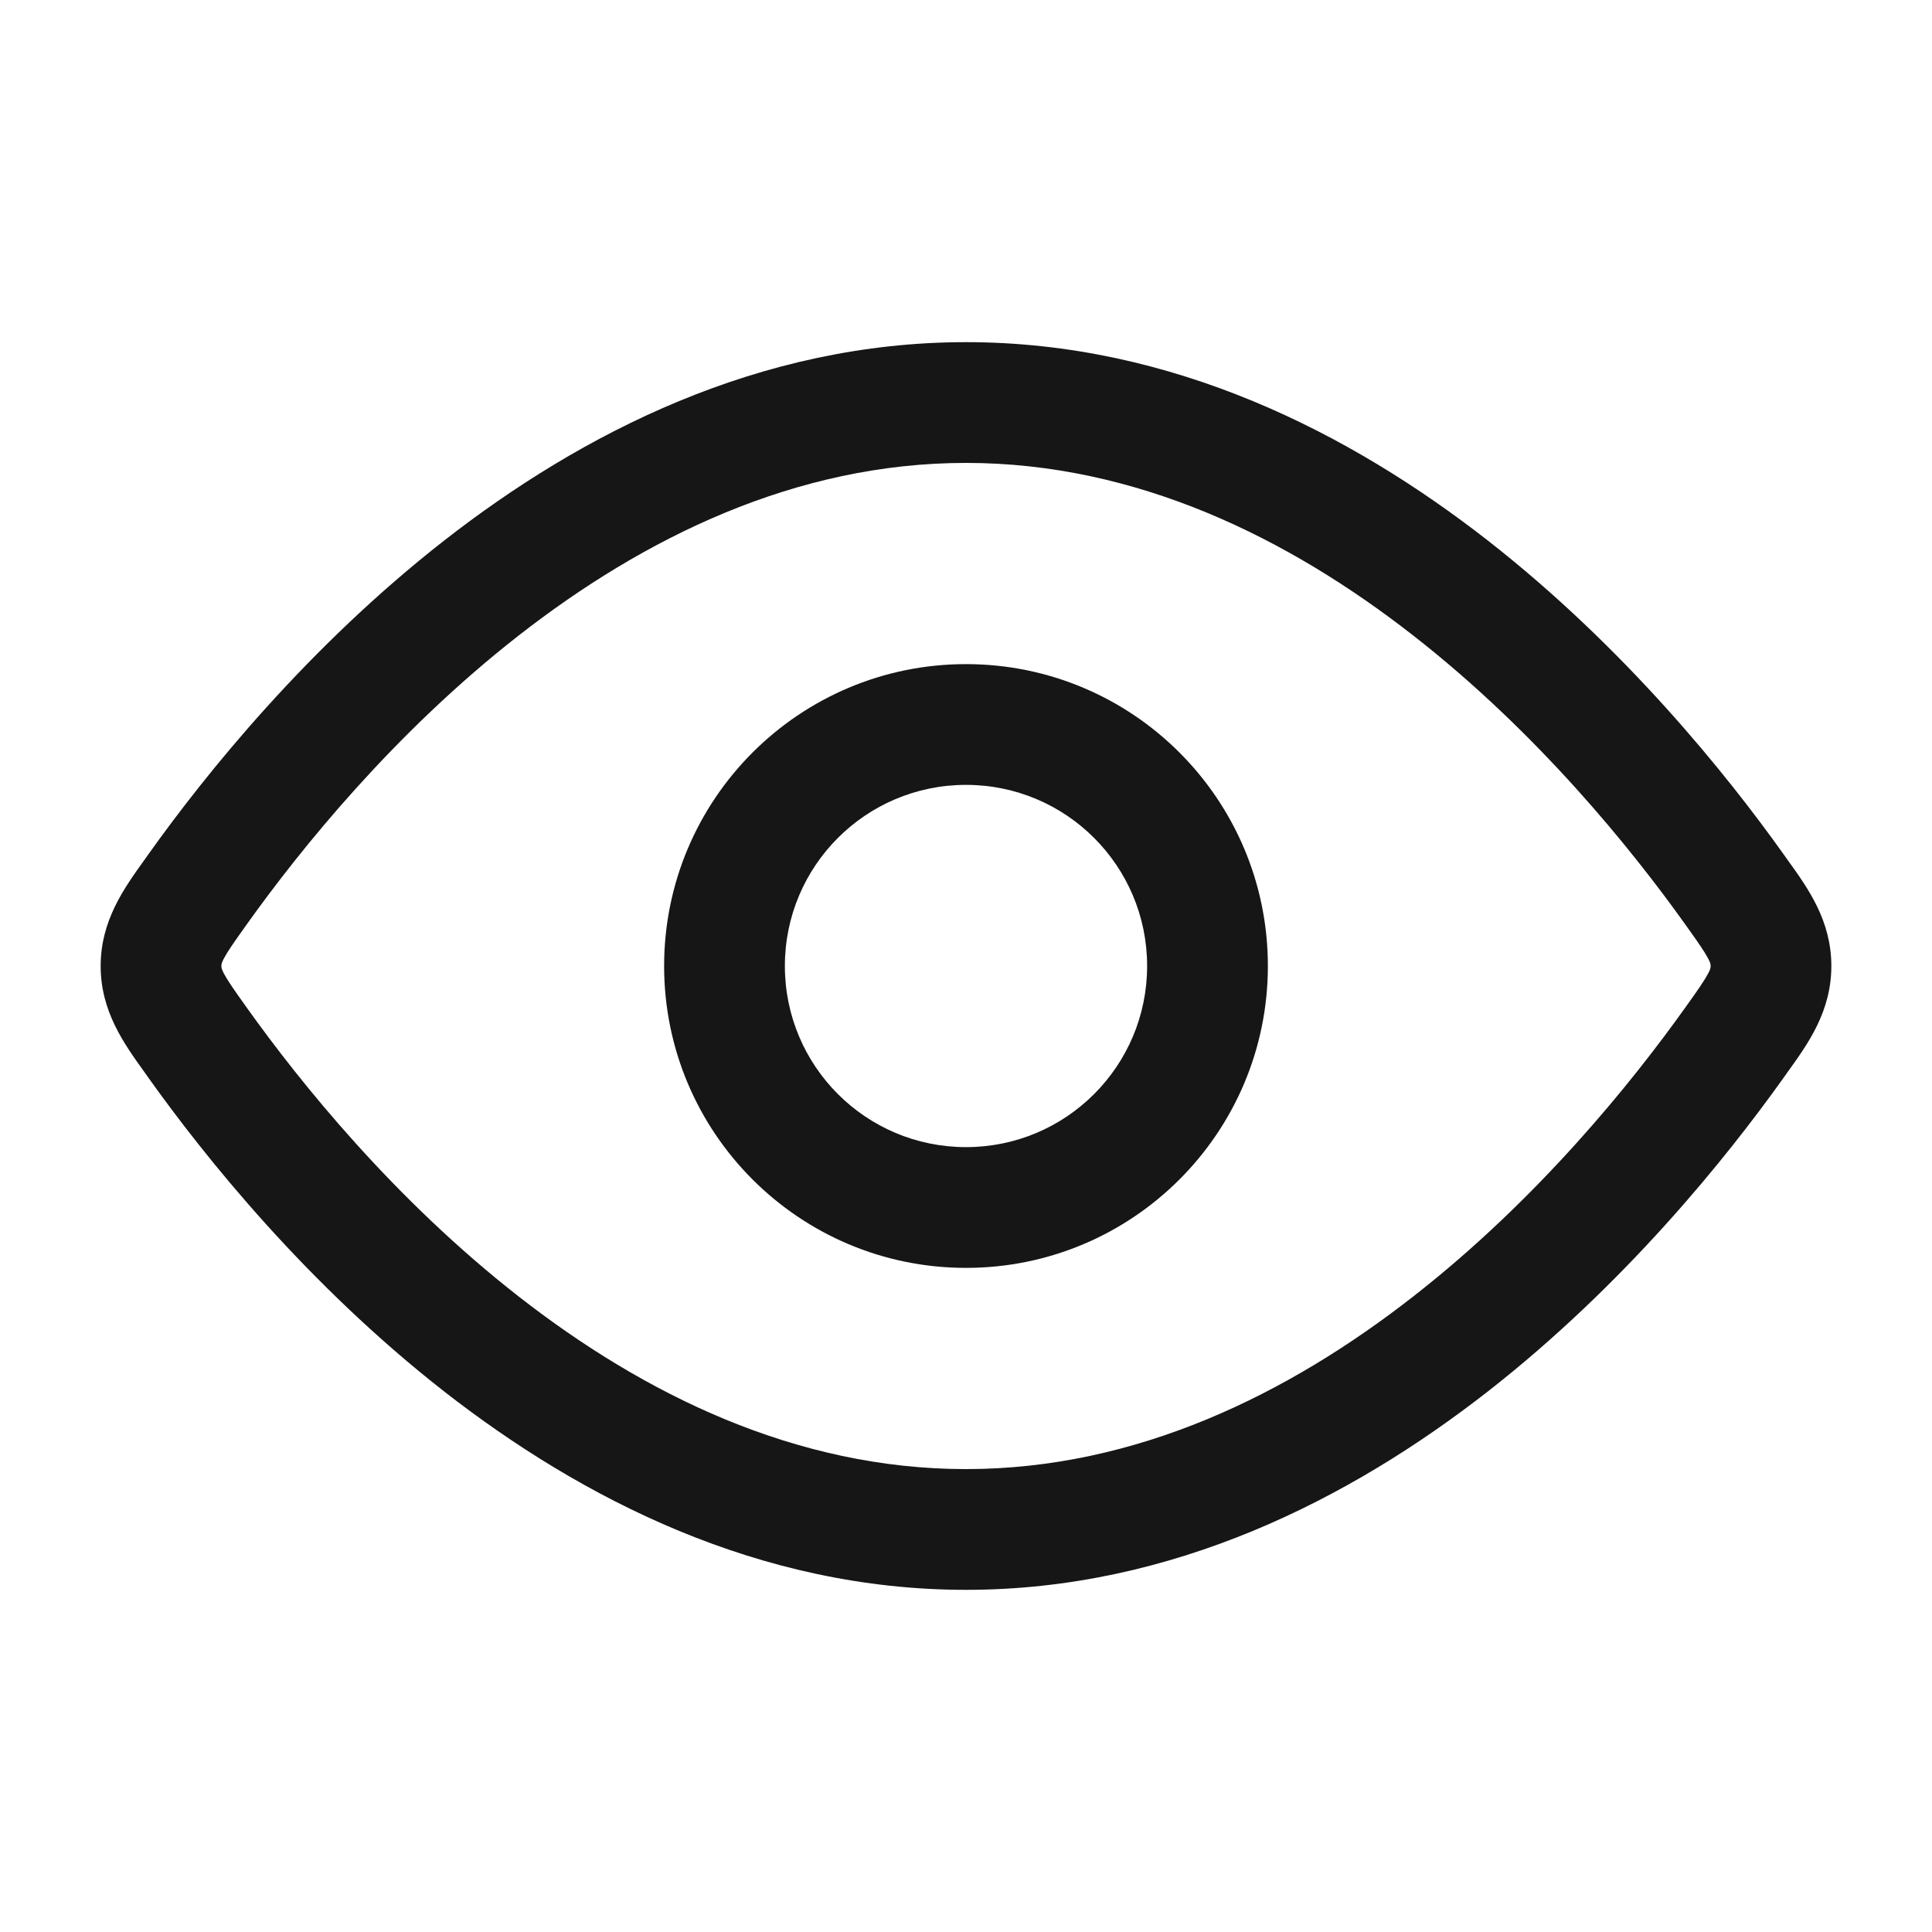
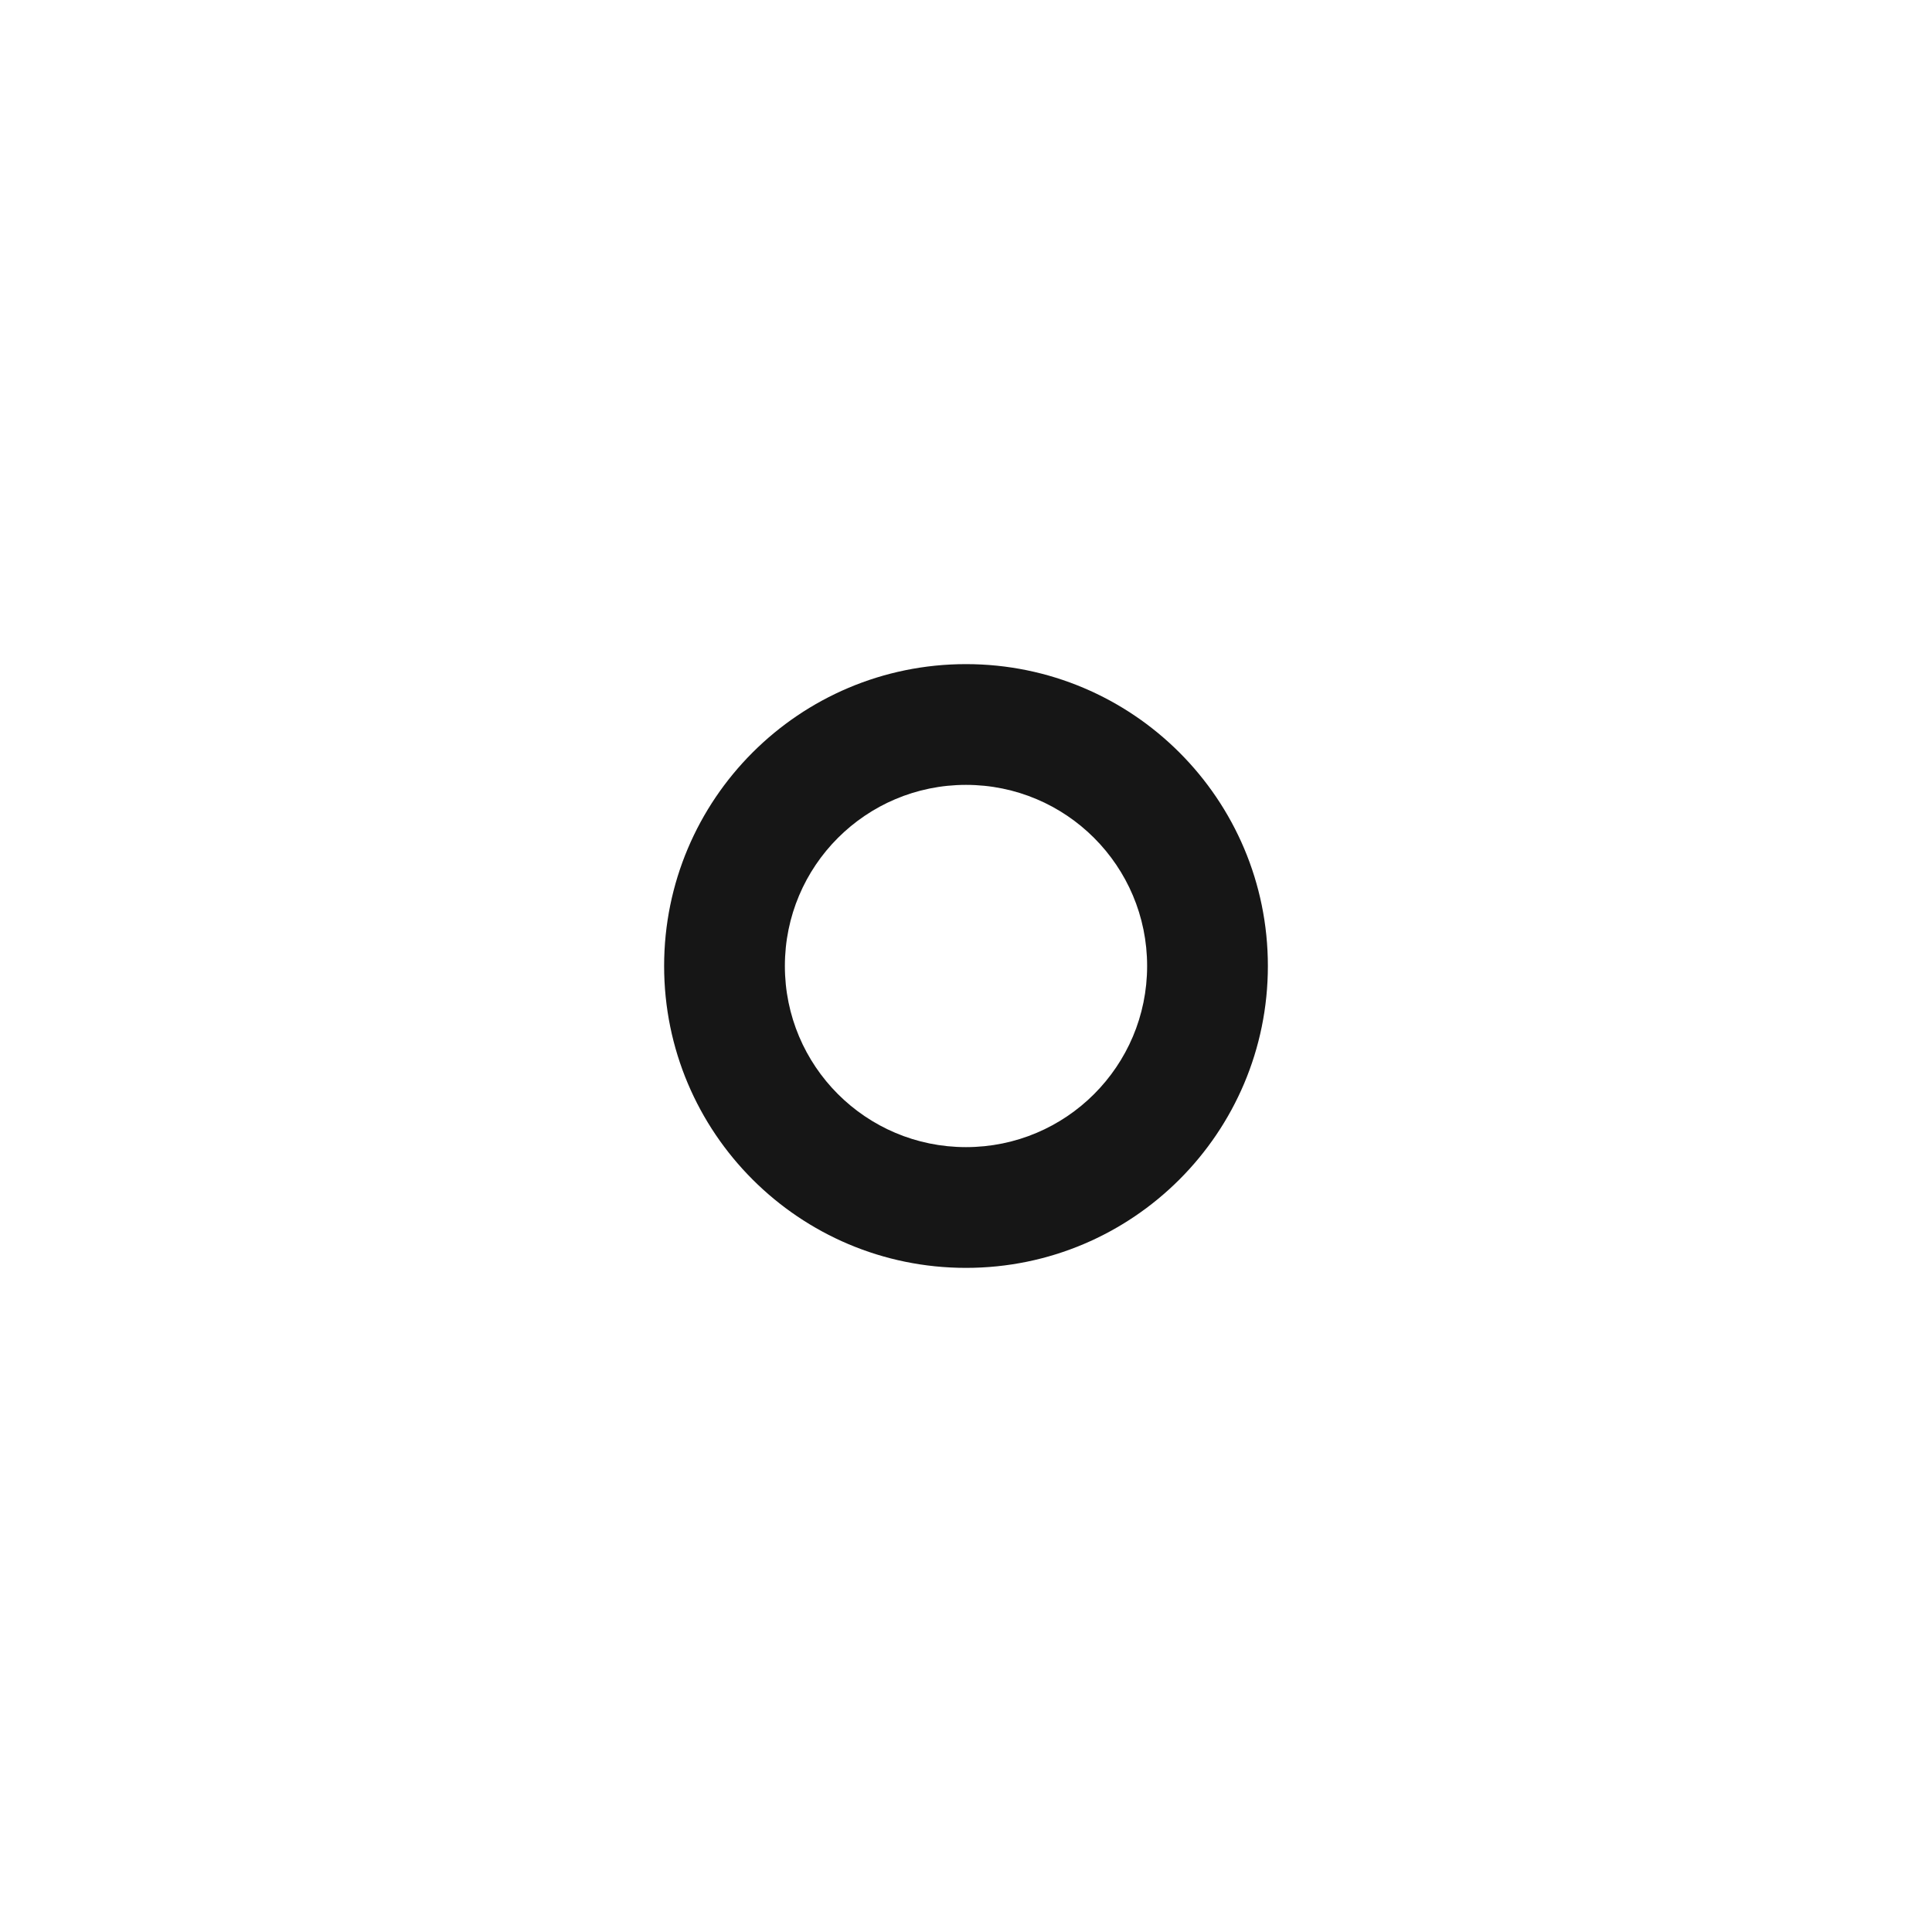
<svg xmlns="http://www.w3.org/2000/svg" width="20" height="20" viewBox="0 0 20 20" fill="none">
  <path fill-rule="evenodd" clip-rule="evenodd" d="M10 13.125C8.274 13.125 6.875 11.726 6.875 10C6.875 8.274 8.274 6.875 10 6.875C11.726 6.875 13.125 8.274 13.125 10C13.125 11.726 11.726 13.125 10 13.125ZM8.125 10C8.125 11.036 8.964 11.875 10 11.875C11.036 11.875 11.875 11.036 11.875 10C11.875 8.964 11.036 8.125 10 8.125C8.964 8.125 8.125 8.964 8.125 10Z" fill="#161616" />
-   <path fill-rule="evenodd" clip-rule="evenodd" d="M10 3.542C7.858 3.542 6.022 4.485 4.6 5.594C3.178 6.705 2.126 8.016 1.538 8.841L1.494 8.903C1.283 9.197 1.042 9.531 1.042 10C1.042 10.469 1.283 10.803 1.494 11.097L1.538 11.159C2.126 11.984 3.178 13.295 4.6 14.406C6.022 15.515 7.858 16.458 10 16.458C12.142 16.458 13.978 15.515 15.4 14.406C16.822 13.295 17.874 11.984 18.462 11.159L18.506 11.097C18.718 10.803 18.958 10.469 18.958 10C18.958 9.531 18.718 9.197 18.506 8.903L18.462 8.841C17.874 8.016 16.822 6.705 15.4 5.594C13.978 4.485 12.142 3.542 10 3.542ZM2.556 9.567C3.106 8.796 4.077 7.588 5.369 6.579C6.663 5.569 8.234 4.792 10 4.792C11.766 4.792 13.337 5.569 14.63 6.579C15.923 7.588 16.894 8.796 17.444 9.567C17.581 9.758 17.645 9.851 17.684 9.925C17.709 9.972 17.708 9.985 17.708 9.998L17.708 10L17.708 10.002C17.708 10.015 17.709 10.028 17.684 10.075C17.645 10.149 17.581 10.242 17.444 10.433C16.894 11.204 15.923 12.412 14.63 13.421C13.337 14.431 11.766 15.208 10 15.208C8.234 15.208 6.663 14.431 5.369 13.421C4.077 12.412 3.106 11.204 2.556 10.433C2.419 10.242 2.355 10.149 2.316 10.075C2.292 10.028 2.292 10.015 2.292 10.002L2.292 10L2.292 9.998C2.292 9.985 2.292 9.972 2.316 9.925C2.355 9.851 2.419 9.758 2.556 9.567Z" fill="#161616" />
</svg>